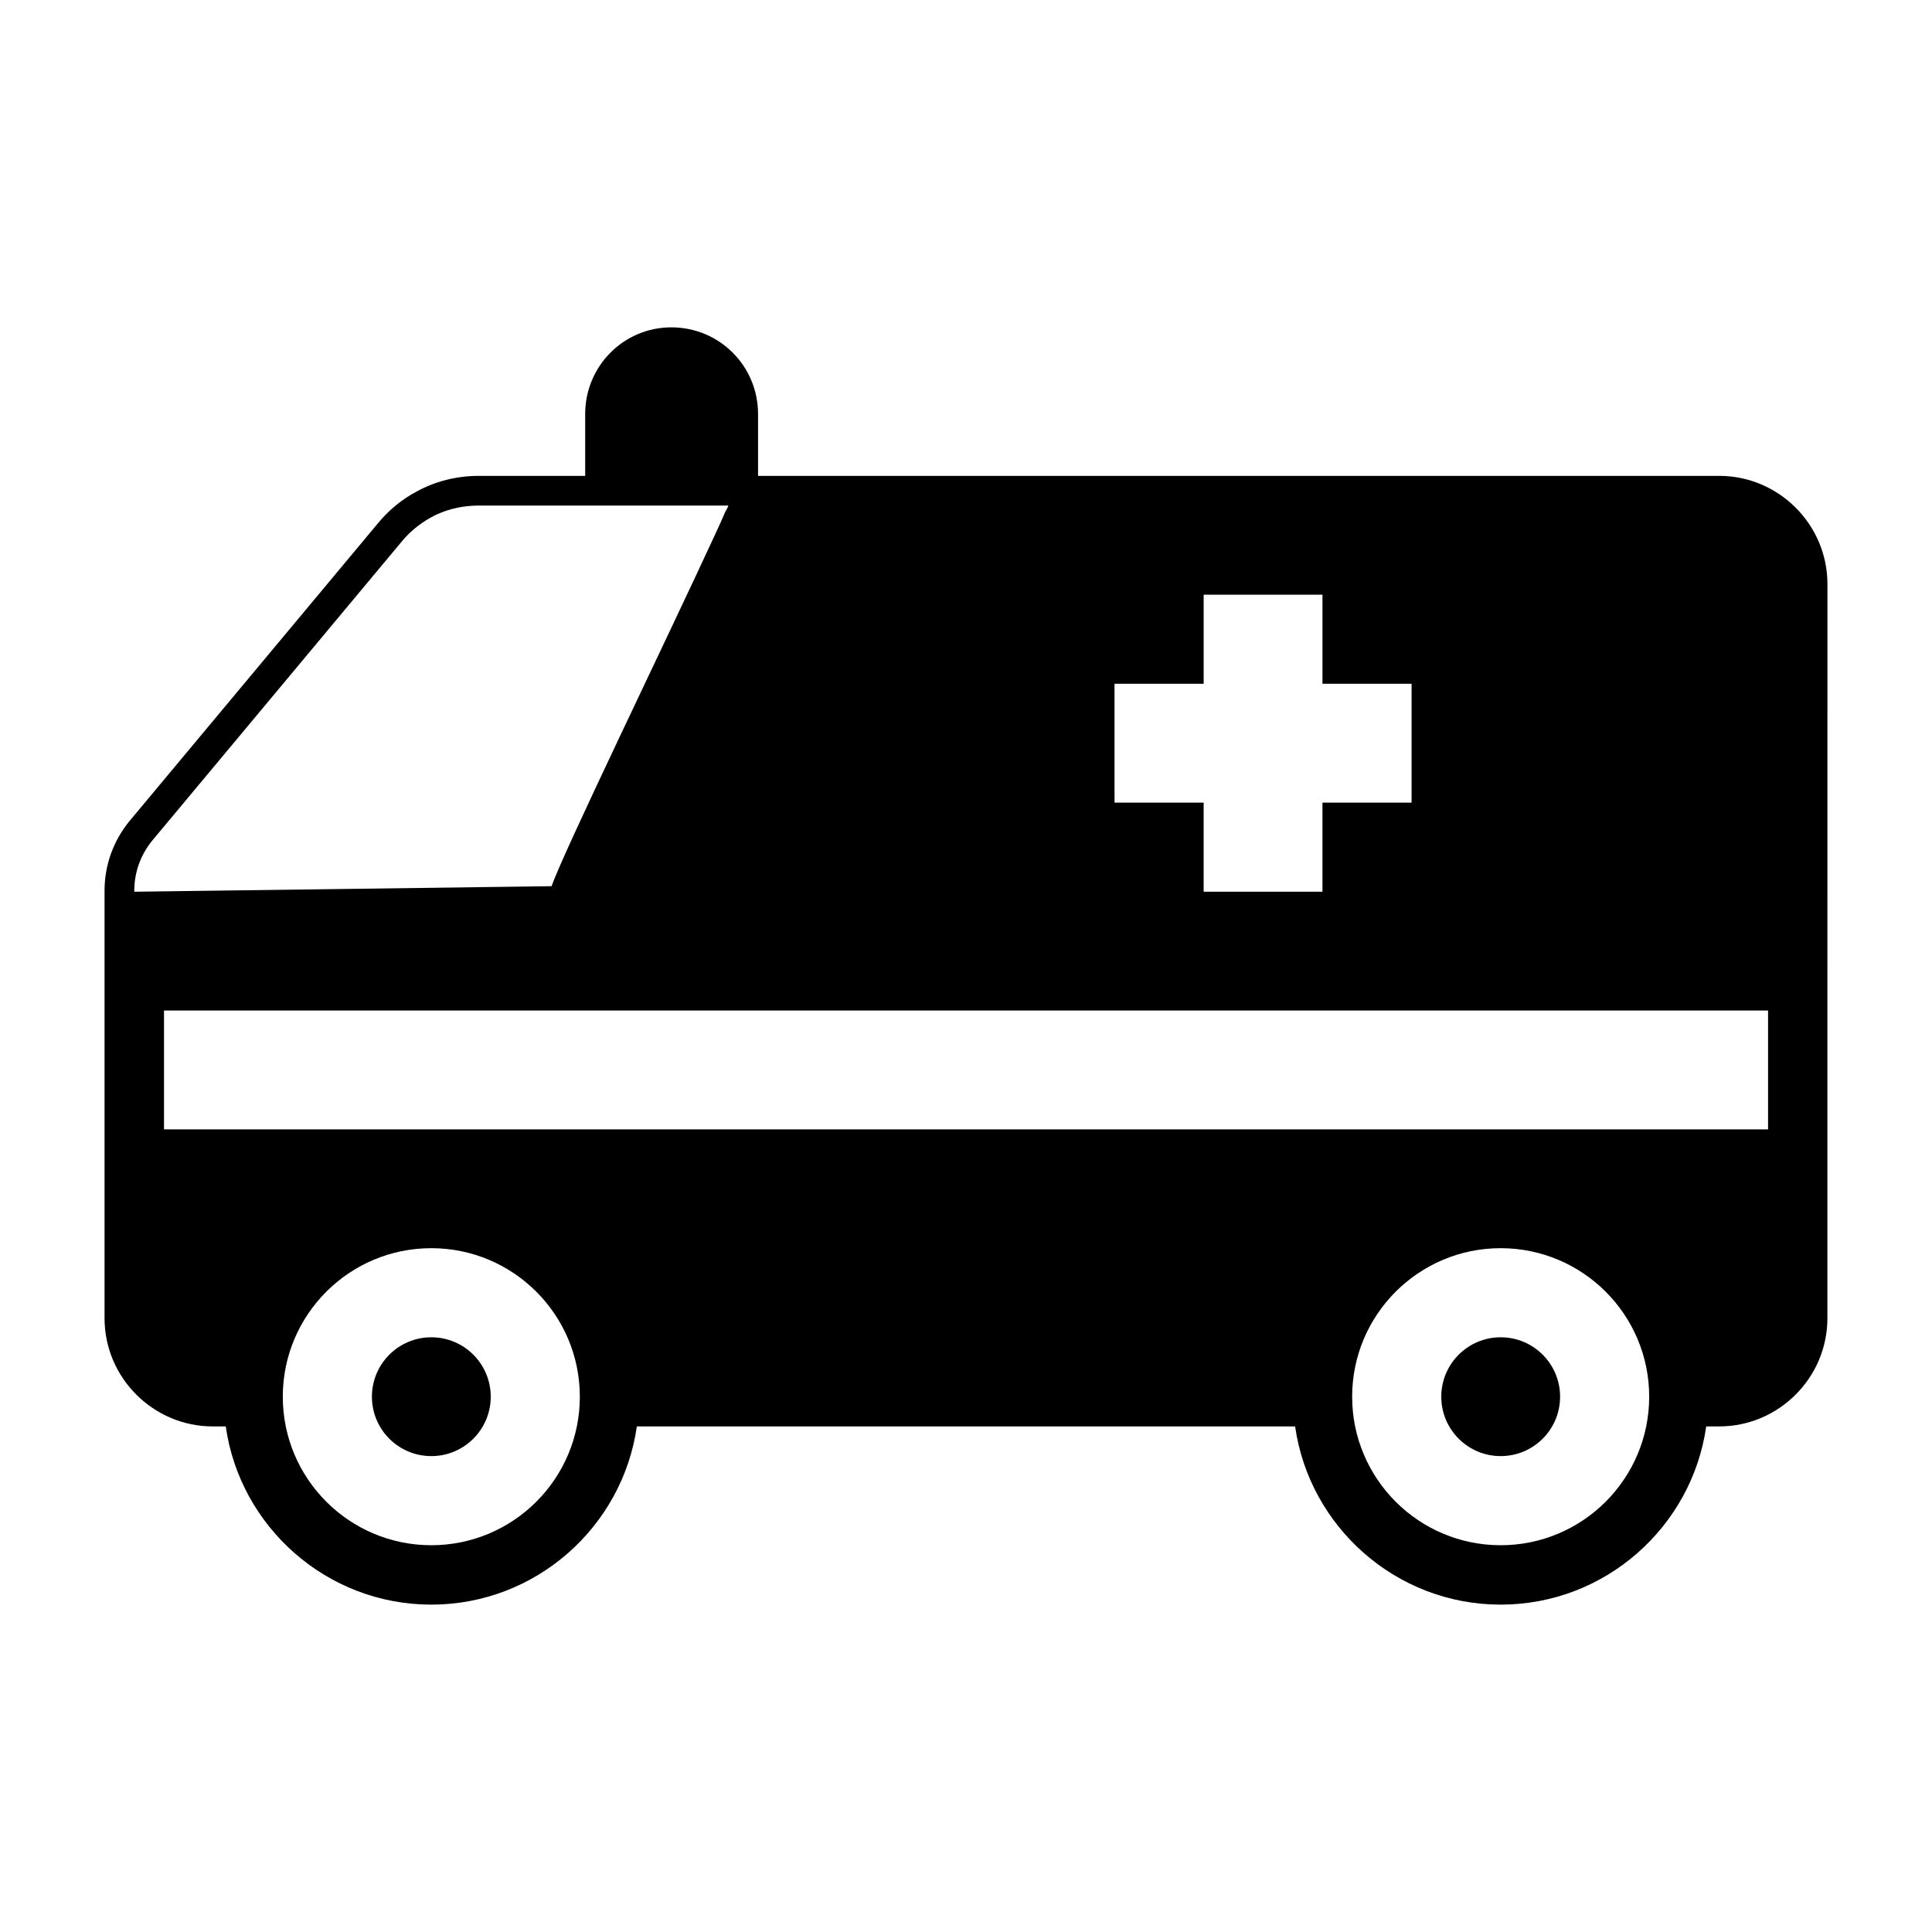
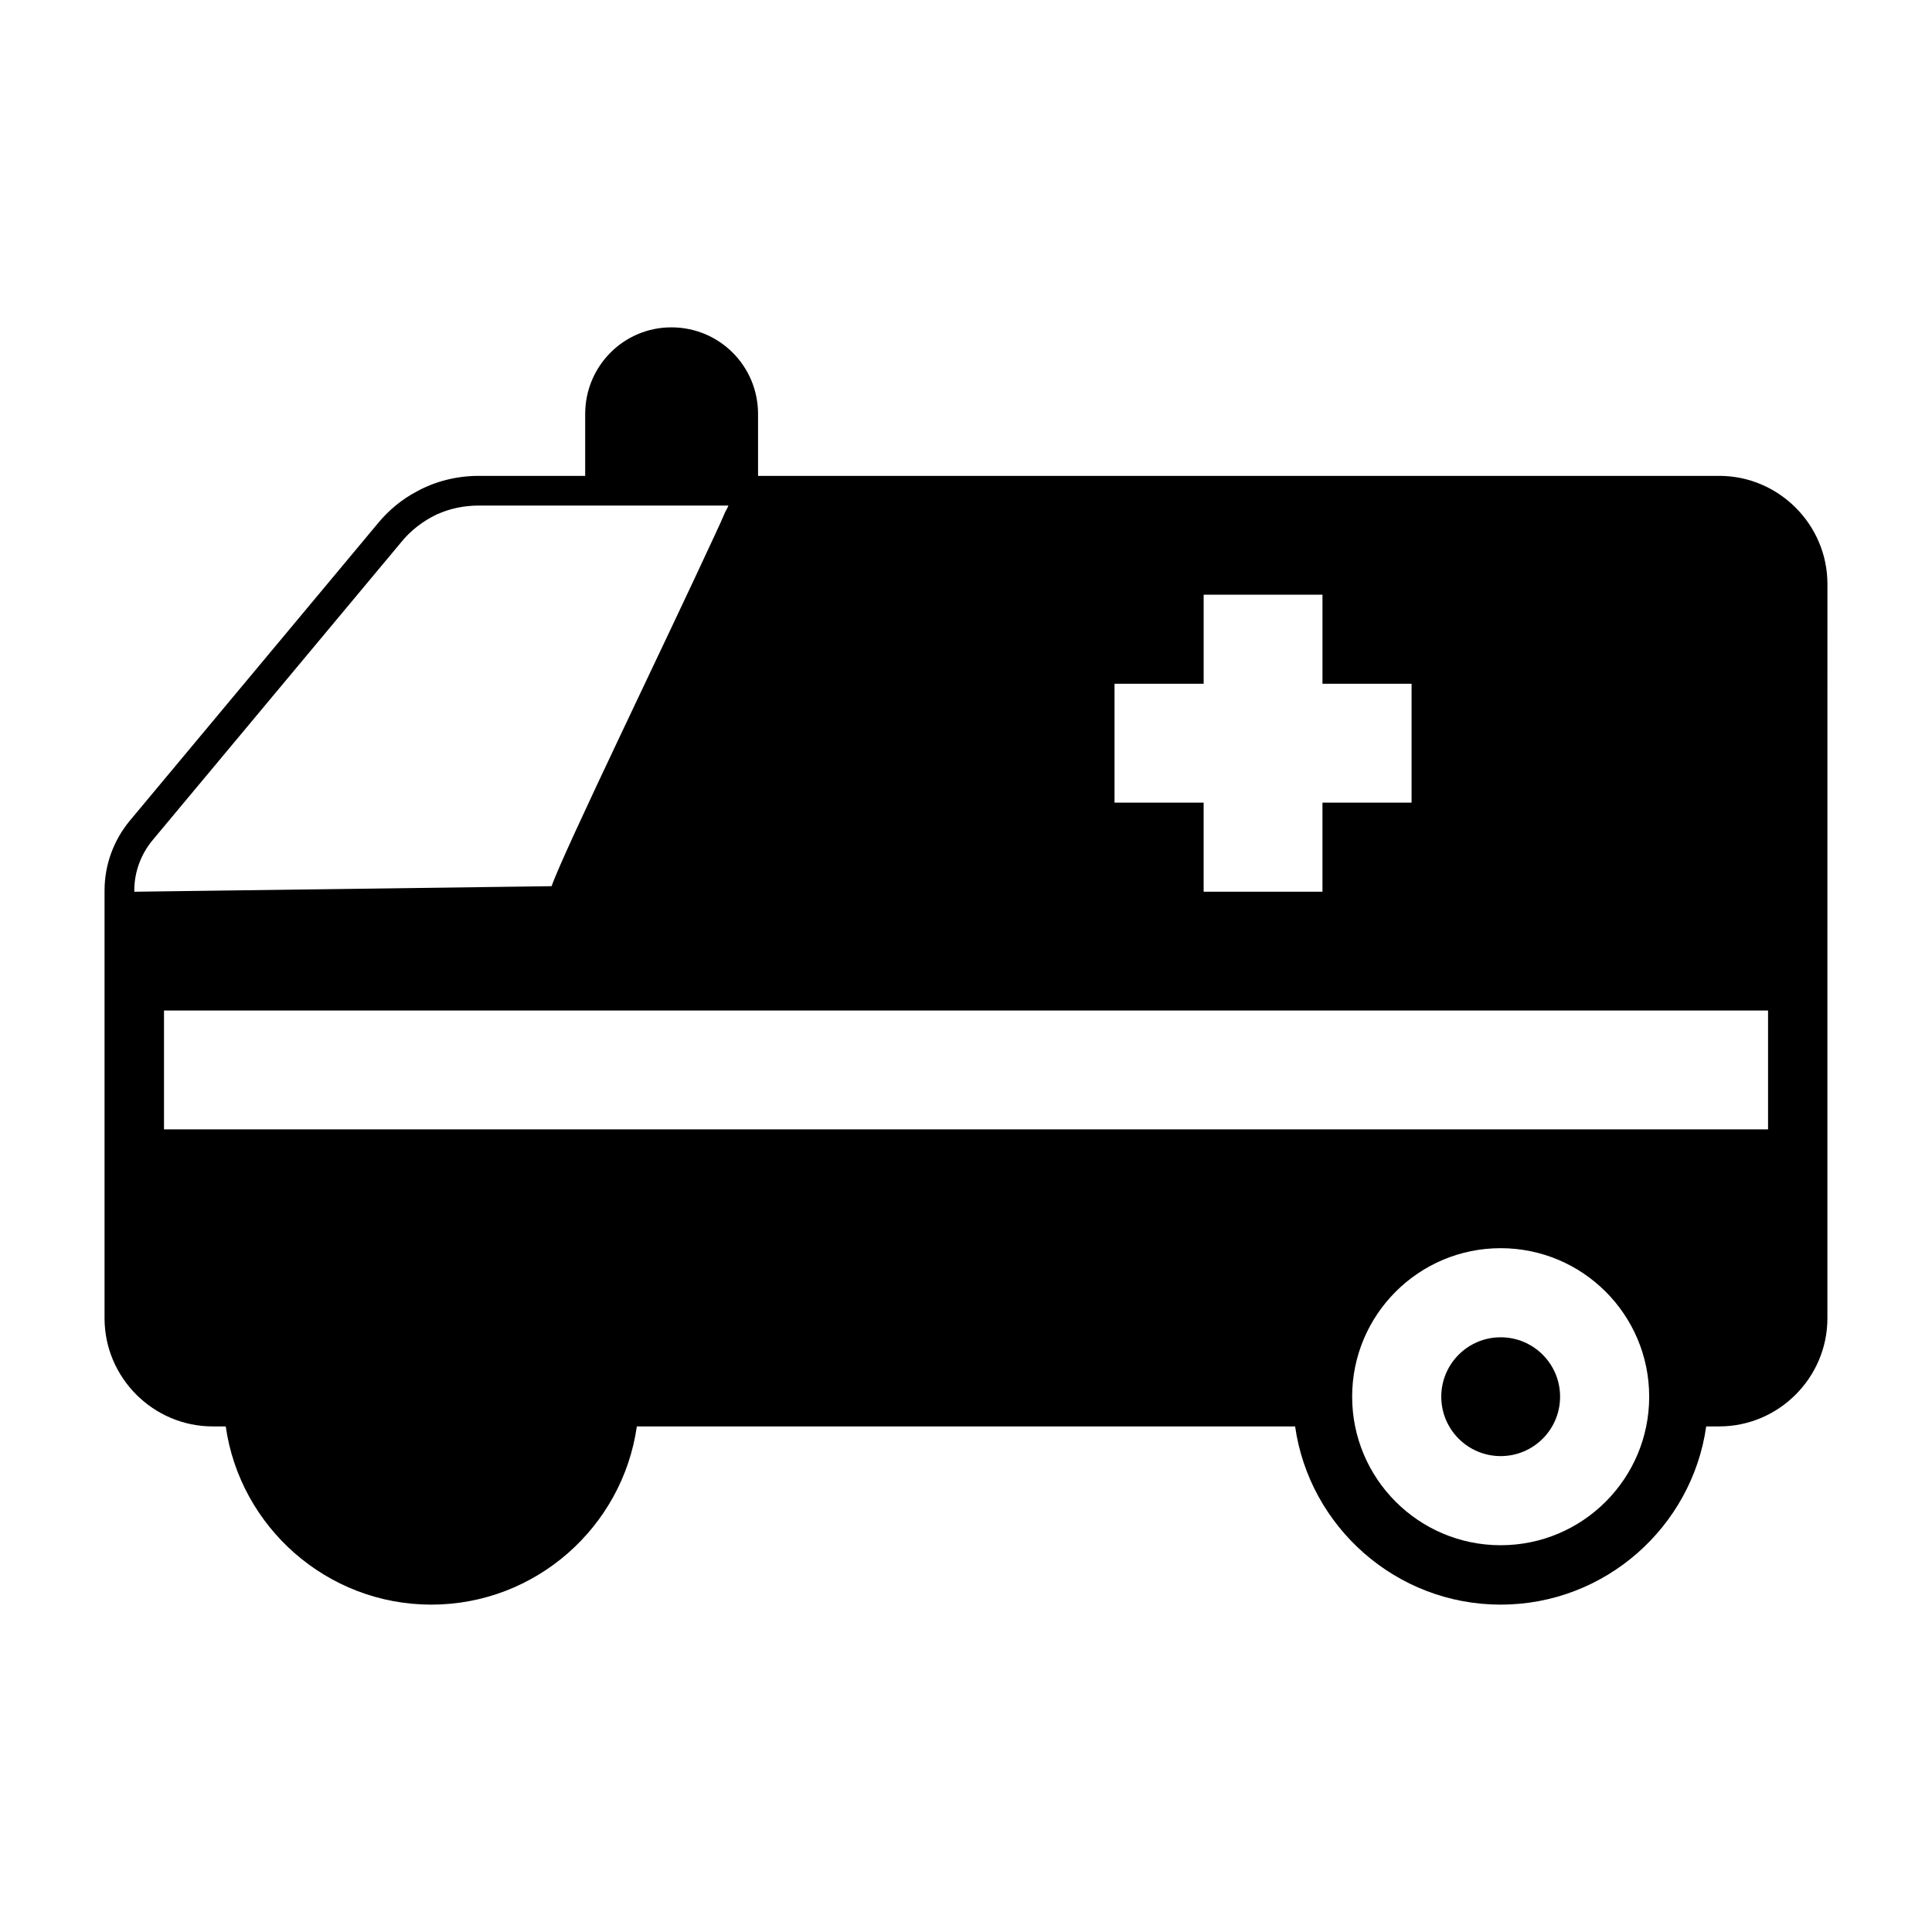
<svg xmlns="http://www.w3.org/2000/svg" fill="#000000" width="800px" height="800px" version="1.1" viewBox="144 144 512 512">
  <g>
-     <path d="m599.63 270.11h-254.74v-16.375c0-12.754-10.234-22.984-22.984-22.984-12.594 0-22.828 10.234-22.828 22.984v16.375h-28.184c-5.824 0-11.492 1.418-16.375 4.094-3.938 2.047-7.559 5.039-10.391 8.504l-65.809 78.879c-4.254 5.191-6.613 11.648-6.613 18.418v0.316 113.04c0 15.742 12.91 28.652 28.652 28.652h3.465c3.777 26.609 26.766 47.23 54.473 47.23 27.711 0 50.695-20.625 54.473-47.23h174.45c3.777 26.609 26.766 47.23 54.473 47.23 27.711 0 50.695-20.625 54.473-47.23h3.465c15.742 0 28.652-12.91 28.652-28.652v-81.555l0.008-113.04c0-15.746-12.91-28.656-28.656-28.656zm-57.938 283.39c-21.727 0-39.359-17.633-39.359-39.359 0-21.727 17.633-39.359 39.359-39.359 21.727 0 39.359 17.633 39.359 39.359 0 21.727-17.633 39.359-39.359 39.359zm-283.39 0c-21.727 0-39.359-17.633-39.359-39.359 0-21.727 17.633-39.359 39.359-39.359 21.727 0 39.359 17.633 39.359 39.359 0.004 21.727-17.633 39.359-39.359 39.359zm259.78-228.29v31.488h-23.617v23.617h-31.488v-23.617h-23.617v-31.488h23.621v-23.617h31.488v23.617zm-330.62 118.08v-31.488h425.09v31.488zm72.266-162.95c3.465-1.574 7.242-2.363 11.18-2.363h66.125c-0.156 0.473-0.473 1.102-0.789 1.574-0.789 1.891-1.73 3.938-2.832 6.297-12.801 27.773-39.895 83.492-43.234 93l-110.59 1.469v-0.316c0-4.879 1.73-9.605 4.879-13.383l65.809-78.879c2.523-3.148 5.828-5.668 9.449-7.398z" />
-     <path d="m274.05 514.14c0 8.695-7.051 15.742-15.746 15.742-8.695 0-15.742-7.047-15.742-15.742 0-8.695 7.047-15.746 15.742-15.746 8.695 0 15.746 7.051 15.746 15.746" />
+     <path d="m599.63 270.11h-254.74v-16.375c0-12.754-10.234-22.984-22.984-22.984-12.594 0-22.828 10.234-22.828 22.984v16.375h-28.184c-5.824 0-11.492 1.418-16.375 4.094-3.938 2.047-7.559 5.039-10.391 8.504l-65.809 78.879c-4.254 5.191-6.613 11.648-6.613 18.418v0.316 113.04c0 15.742 12.91 28.652 28.652 28.652h3.465c3.777 26.609 26.766 47.23 54.473 47.23 27.711 0 50.695-20.625 54.473-47.23h174.45c3.777 26.609 26.766 47.23 54.473 47.23 27.711 0 50.695-20.625 54.473-47.23h3.465c15.742 0 28.652-12.91 28.652-28.652v-81.555l0.008-113.04c0-15.746-12.91-28.656-28.656-28.656zm-57.938 283.39c-21.727 0-39.359-17.633-39.359-39.359 0-21.727 17.633-39.359 39.359-39.359 21.727 0 39.359 17.633 39.359 39.359 0 21.727-17.633 39.359-39.359 39.359zm-283.39 0zm259.78-228.29v31.488h-23.617v23.617h-31.488v-23.617h-23.617v-31.488h23.621v-23.617h31.488v23.617zm-330.62 118.08v-31.488h425.09v31.488zm72.266-162.95c3.465-1.574 7.242-2.363 11.18-2.363h66.125c-0.156 0.473-0.473 1.102-0.789 1.574-0.789 1.891-1.73 3.938-2.832 6.297-12.801 27.773-39.895 83.492-43.234 93l-110.59 1.469v-0.316c0-4.879 1.73-9.605 4.879-13.383l65.809-78.879c2.523-3.148 5.828-5.668 9.449-7.398z" />
    <path d="m557.44 514.14c0 8.695-7.047 15.742-15.742 15.742-8.695 0-15.746-7.047-15.746-15.742 0-8.695 7.051-15.746 15.746-15.746 8.695 0 15.742 7.051 15.742 15.746" />
  </g>
</svg>